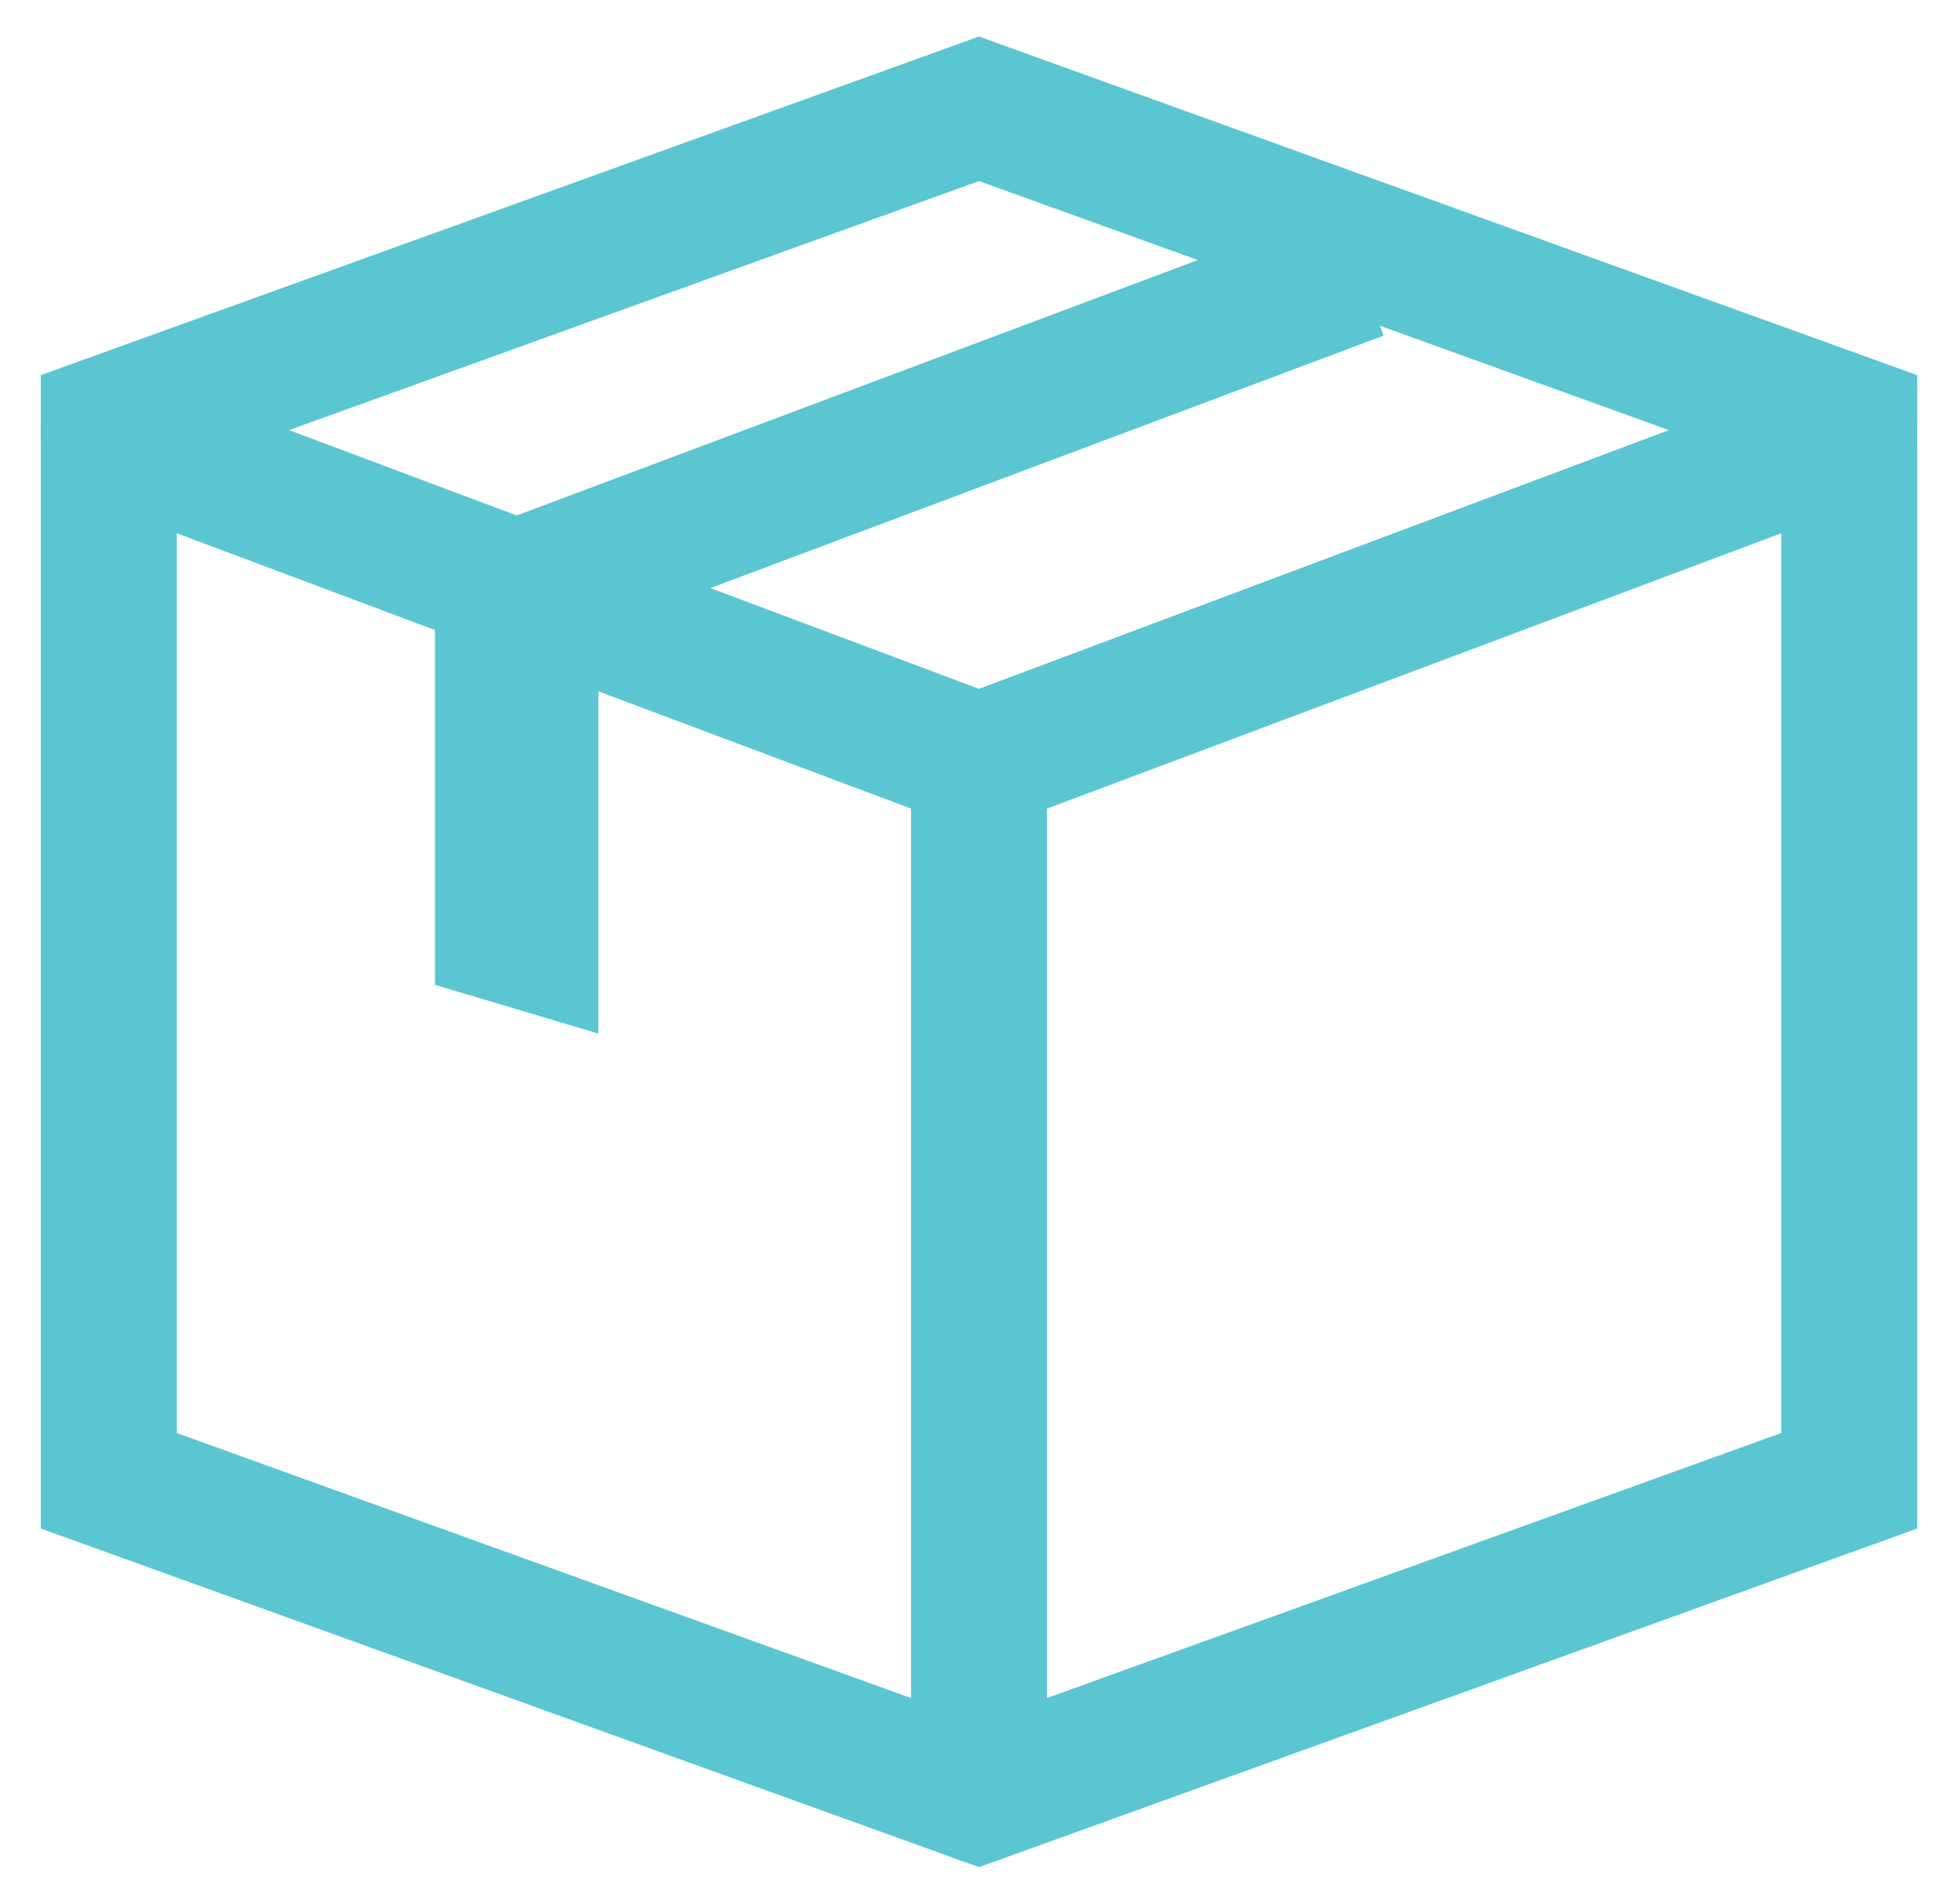
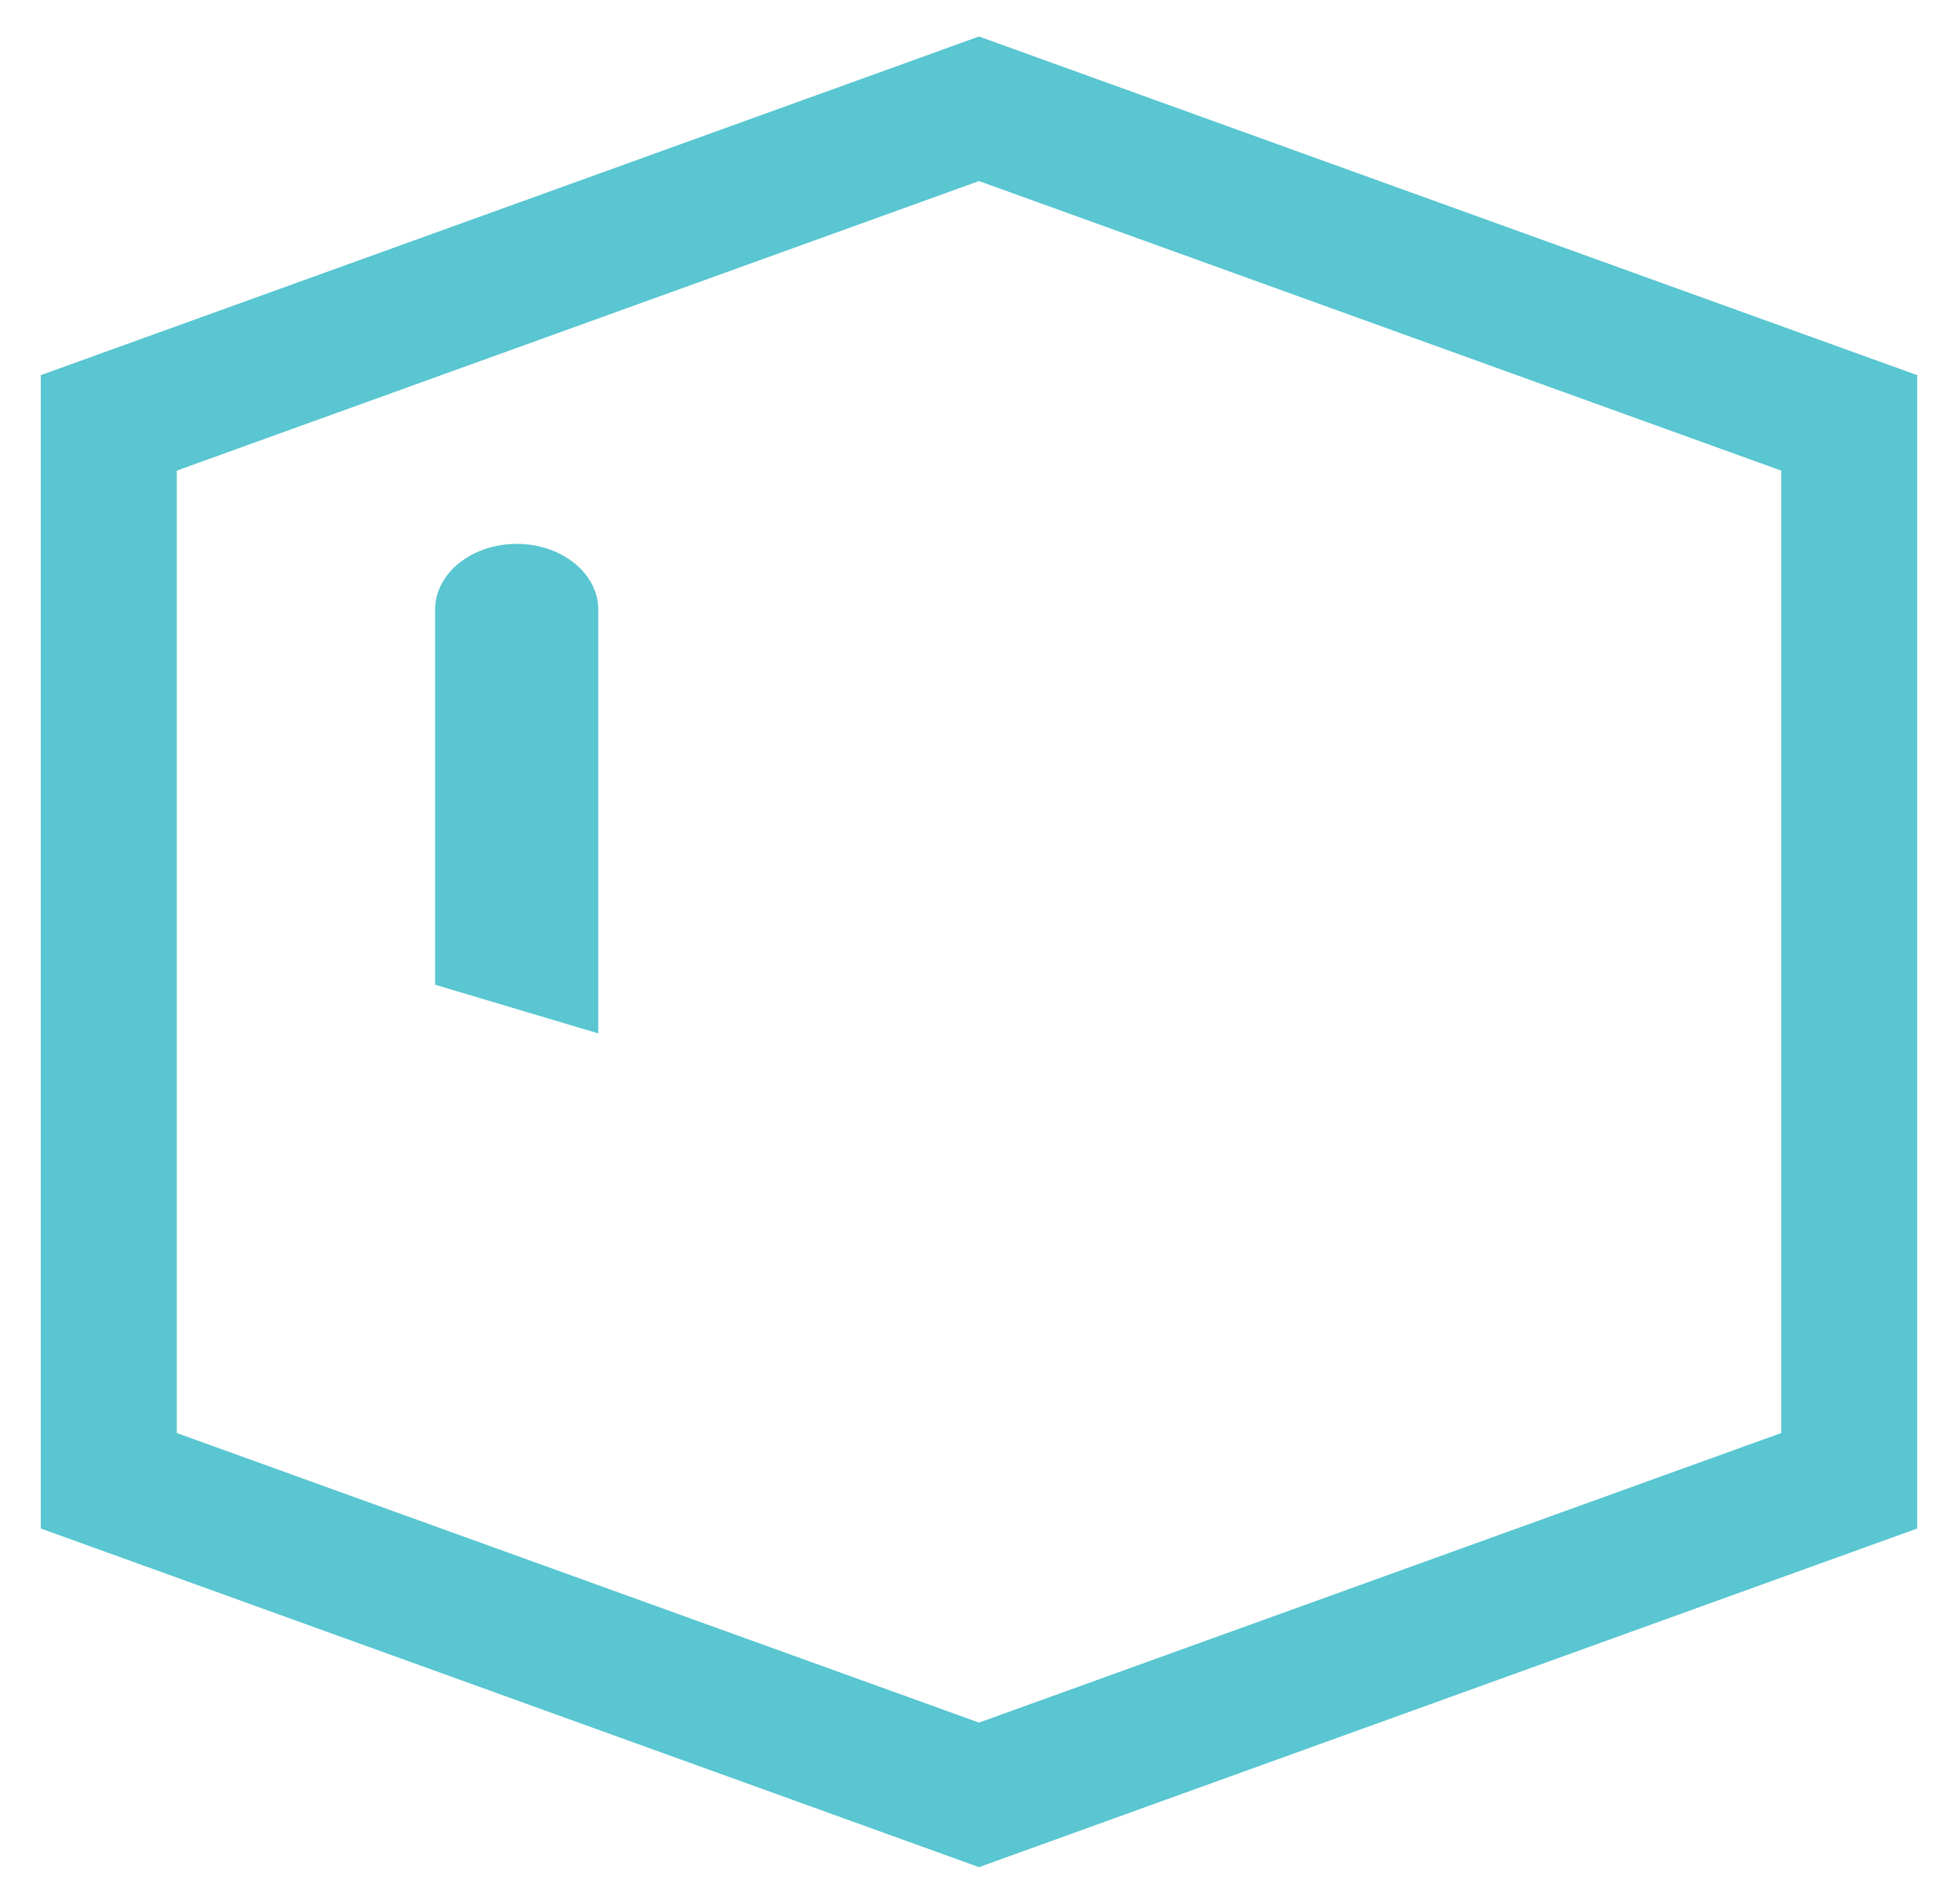
<svg xmlns="http://www.w3.org/2000/svg" width="36" height="35" viewBox="0 0 36 35" fill="none">
-   <path d="M9.75 11.31C9.704 11.283 9.62 11.25 9.5 11.25C9.38 11.25 9.296 11.283 9.25 11.31V17.174L9.75 17.323V11.31Z" stroke="#59C6D1" stroke-width="2.5" />
-   <path d="M34 8L18 14L2 8" stroke="#59C6D1" stroke-width="2.5" stroke-miterlimit="10" stroke-linecap="round" />
-   <path d="M25 5L9 11" stroke="#59C6D1" stroke-width="2.5" stroke-miterlimit="10" />
  <path d="M2 7.775V27.225L18 33L34 27.225V7.775L18 2L2 7.775Z" stroke="#59C6D1" stroke-width="2.5" stroke-miterlimit="10" stroke-linecap="round" />
-   <path d="M18 14L18 33" stroke="#59C6D1" stroke-width="2.5" stroke-miterlimit="10" stroke-linecap="round" />
  <path d="M11 19L11 18.997V11.208C11 10.541 10.329 10 9.5 10C8.672 10 8 10.541 8 11.208V18.105L11 19Z" fill="#59C6D1" />
</svg>